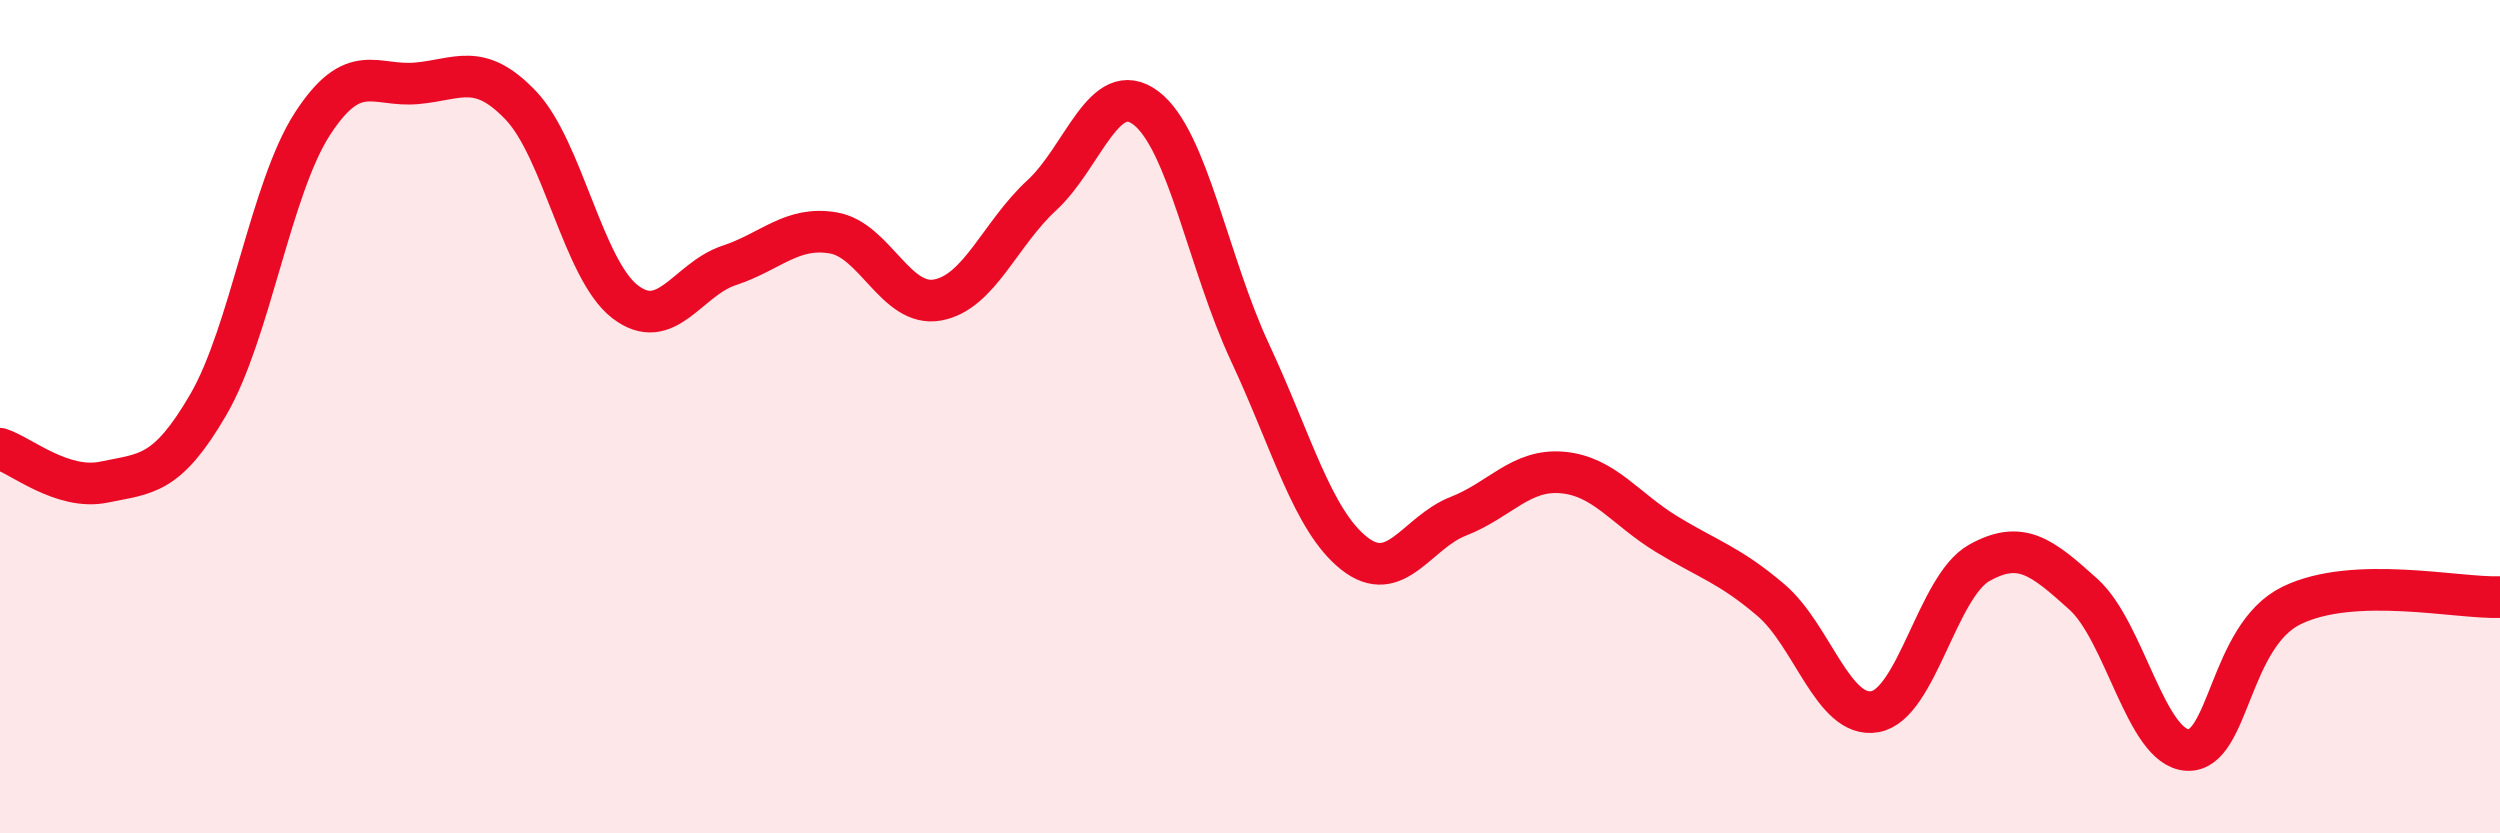
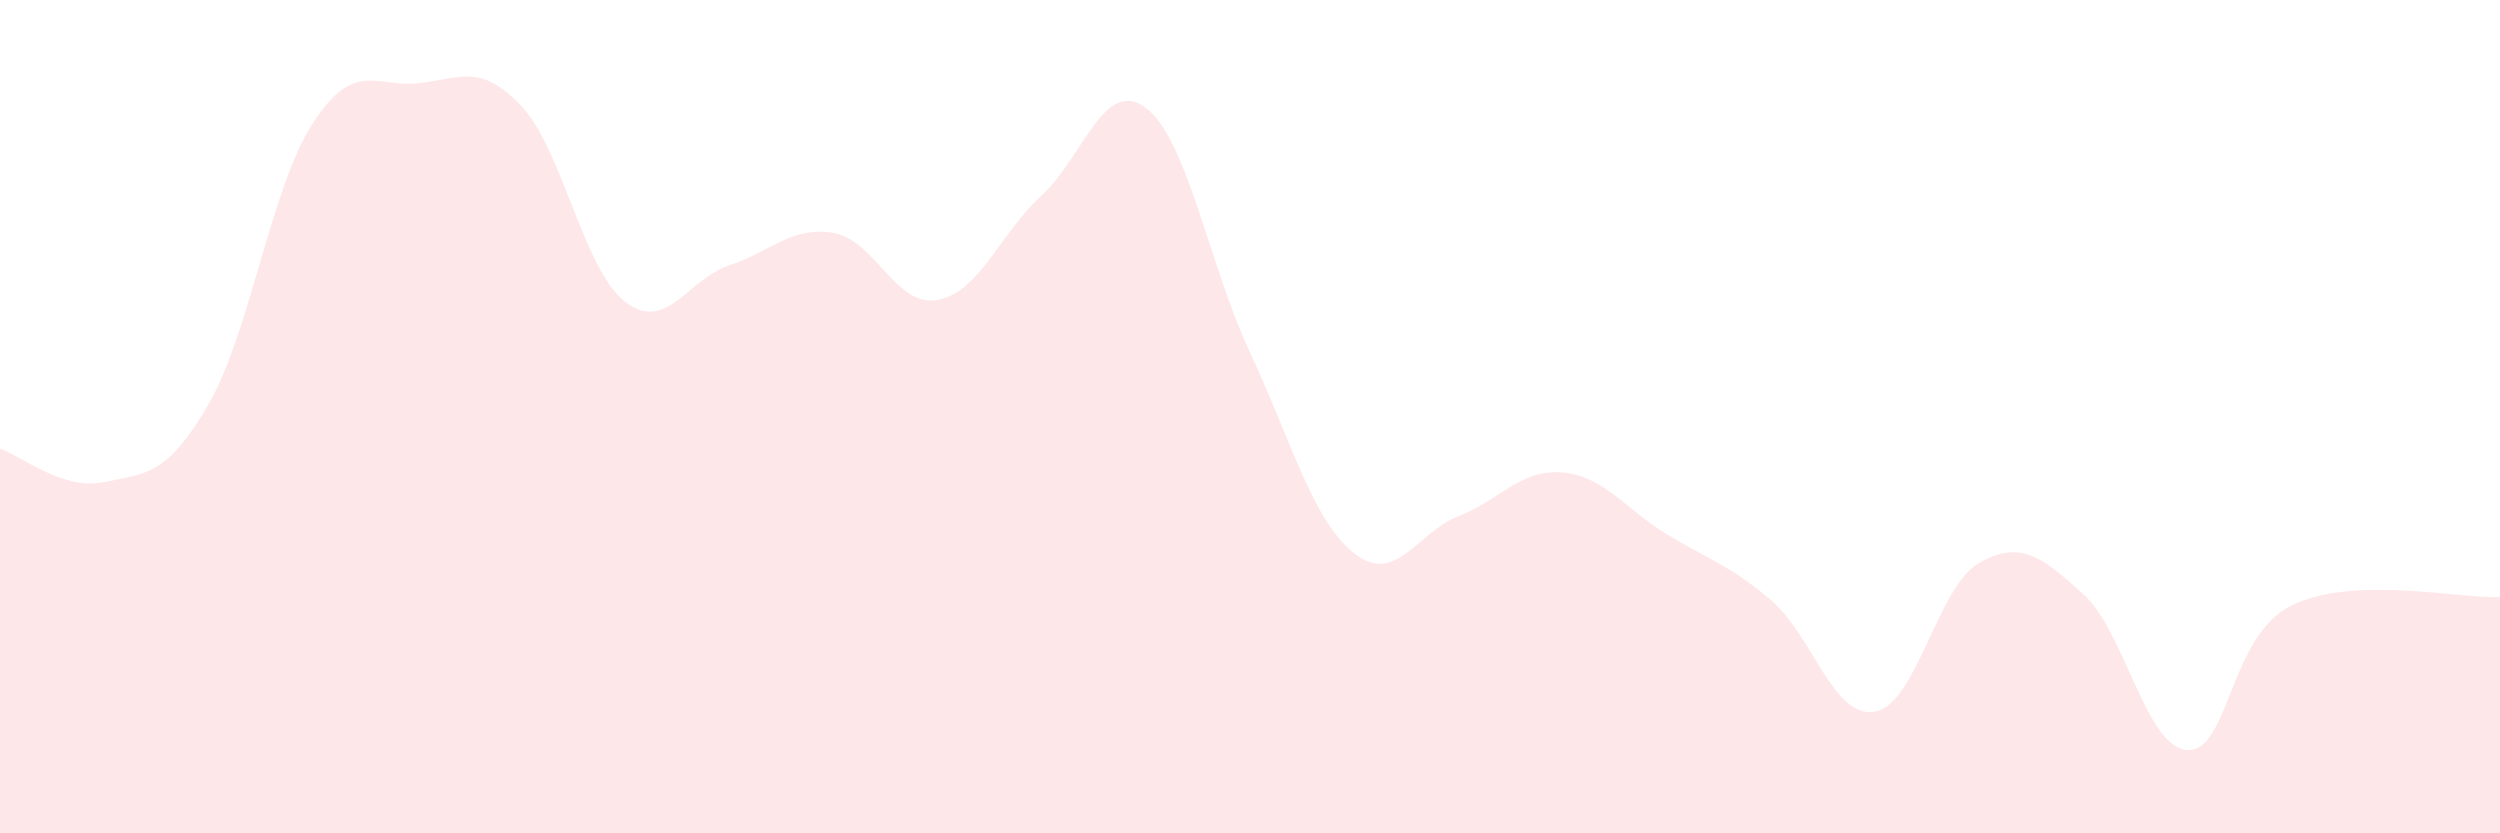
<svg xmlns="http://www.w3.org/2000/svg" width="60" height="20" viewBox="0 0 60 20">
  <path d="M 0,10.77 C 0.5,10.93 1.5,11.78 2.5,11.57 C 3.5,11.36 4,11.43 5,9.71 C 6,7.99 6.5,4.51 7.5,2.97 C 8.5,1.43 9,2.09 10,2 C 11,1.91 11.5,1.48 12.5,2.53 C 13.5,3.58 14,6.47 15,7.24 C 16,8.01 16.5,6.7 17.5,6.37 C 18.5,6.04 19,5.42 20,5.59 C 21,5.76 21.5,7.38 22.5,7.2 C 23.5,7.02 24,5.61 25,4.69 C 26,3.77 26.5,1.84 27.5,2.59 C 28.5,3.34 29,6.32 30,8.46 C 31,10.6 31.5,12.49 32.5,13.28 C 33.5,14.07 34,12.78 35,12.39 C 36,12 36.5,11.25 37.5,11.34 C 38.5,11.43 39,12.21 40,12.82 C 41,13.43 41.5,13.55 42.5,14.4 C 43.5,15.25 44,17.26 45,17.08 C 46,16.9 46.5,14.07 47.5,13.51 C 48.5,12.95 49,13.36 50,14.26 C 51,15.16 51.5,17.95 52.5,18 C 53.5,18.05 53.5,15.26 55,14.53 C 56.5,13.8 59,14.37 60,14.33L60 20L0 20Z" fill="#EB0A25" opacity="0.1" stroke-linecap="round" stroke-linejoin="round" />
-   <path d="M 0,10.77 C 0.5,10.93 1.5,11.78 2.5,11.57 C 3.5,11.36 4,11.43 5,9.71 C 6,7.99 6.5,4.51 7.5,2.97 C 8.5,1.43 9,2.09 10,2 C 11,1.91 11.5,1.48 12.5,2.53 C 13.5,3.58 14,6.47 15,7.24 C 16,8.01 16.5,6.7 17.5,6.37 C 18.5,6.04 19,5.42 20,5.59 C 21,5.76 21.5,7.38 22.5,7.2 C 23.5,7.02 24,5.61 25,4.69 C 26,3.77 26.5,1.84 27.5,2.59 C 28.5,3.34 29,6.32 30,8.46 C 31,10.6 31.5,12.49 32.5,13.28 C 33.5,14.07 34,12.78 35,12.39 C 36,12 36.5,11.25 37.5,11.34 C 38.5,11.43 39,12.21 40,12.82 C 41,13.43 41.5,13.55 42.5,14.4 C 43.5,15.25 44,17.26 45,17.08 C 46,16.9 46.5,14.07 47.5,13.51 C 48.5,12.95 49,13.36 50,14.26 C 51,15.16 51.5,17.95 52.5,18 C 53.5,18.05 53.5,15.26 55,14.53 C 56.5,13.8 59,14.37 60,14.33" stroke="#EB0A25" stroke-width="1" fill="none" stroke-linecap="round" stroke-linejoin="round" />
</svg>